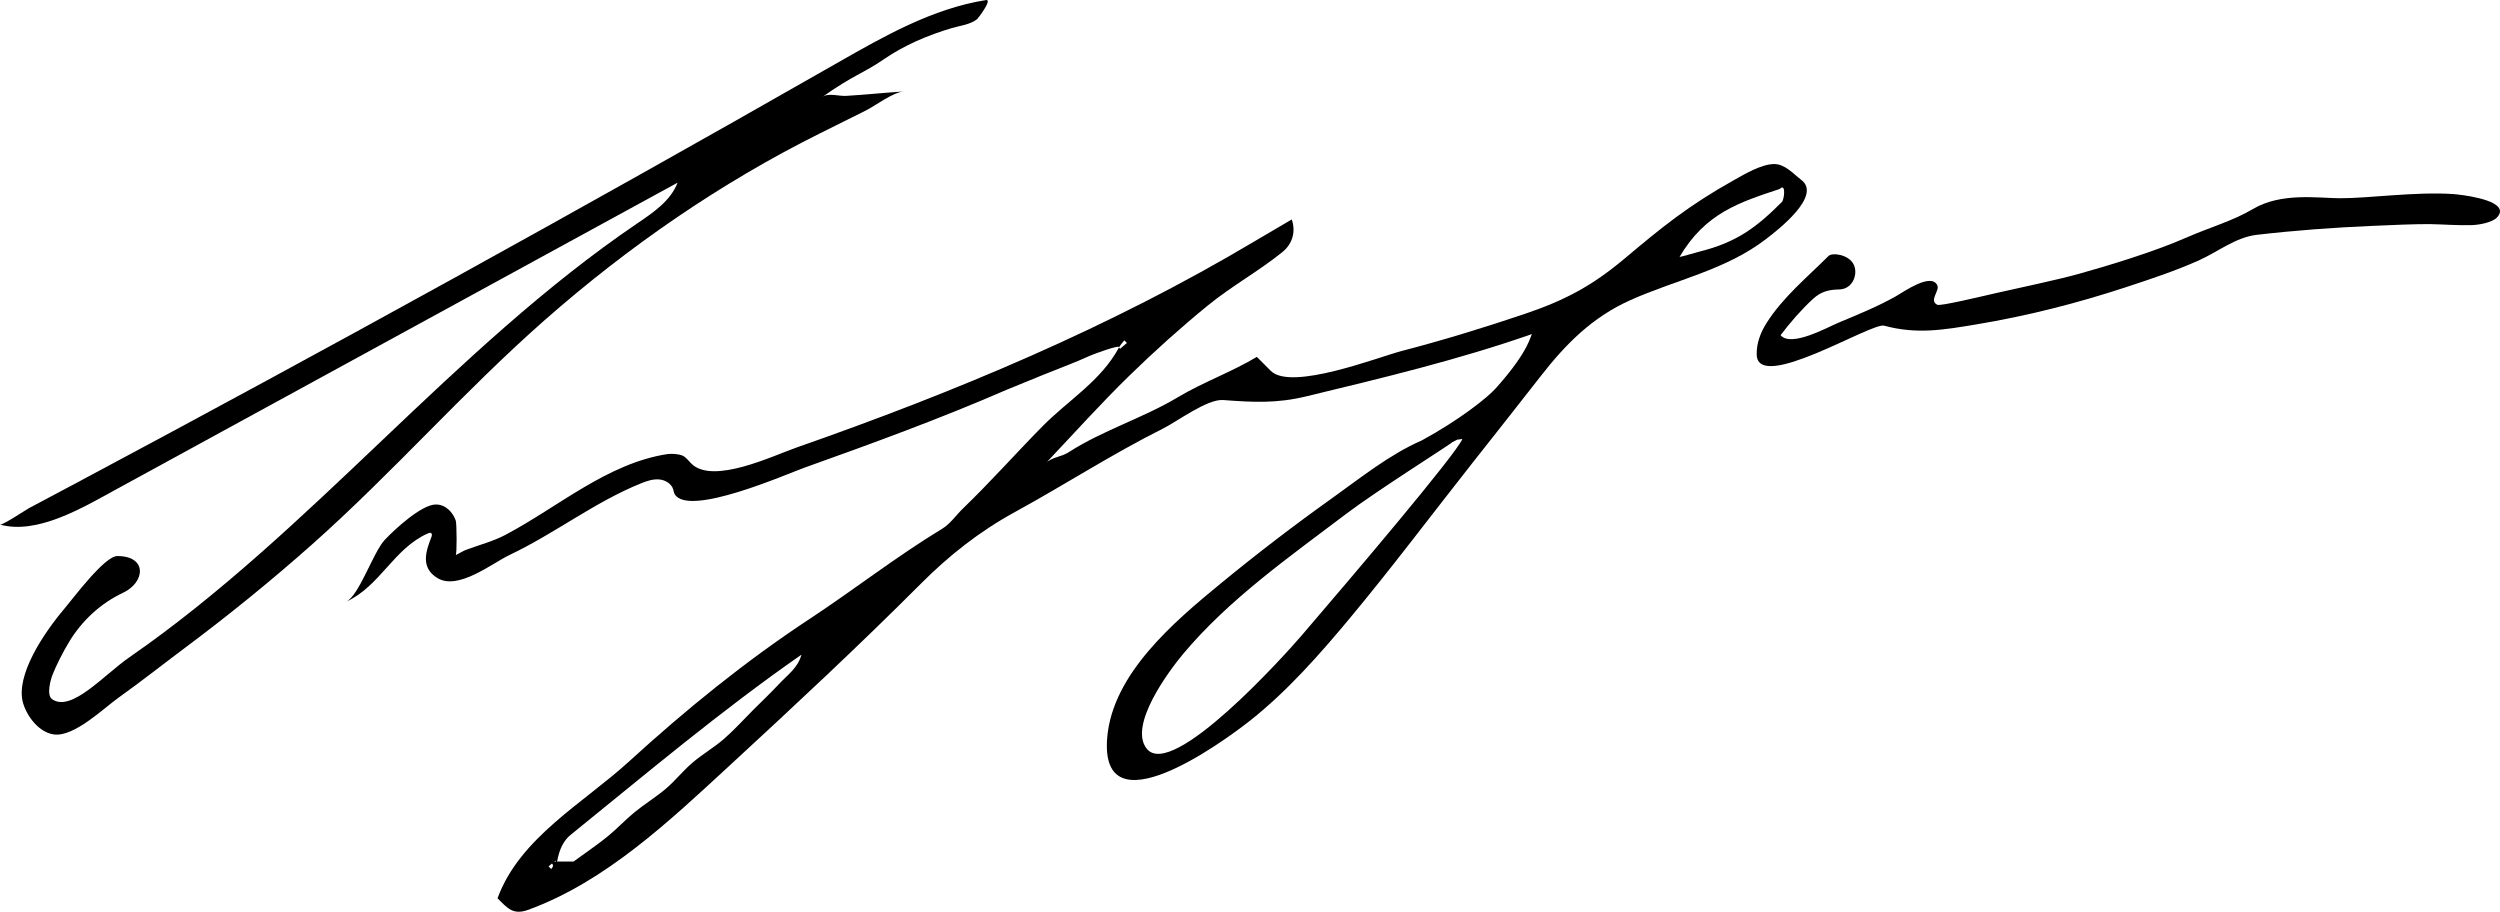
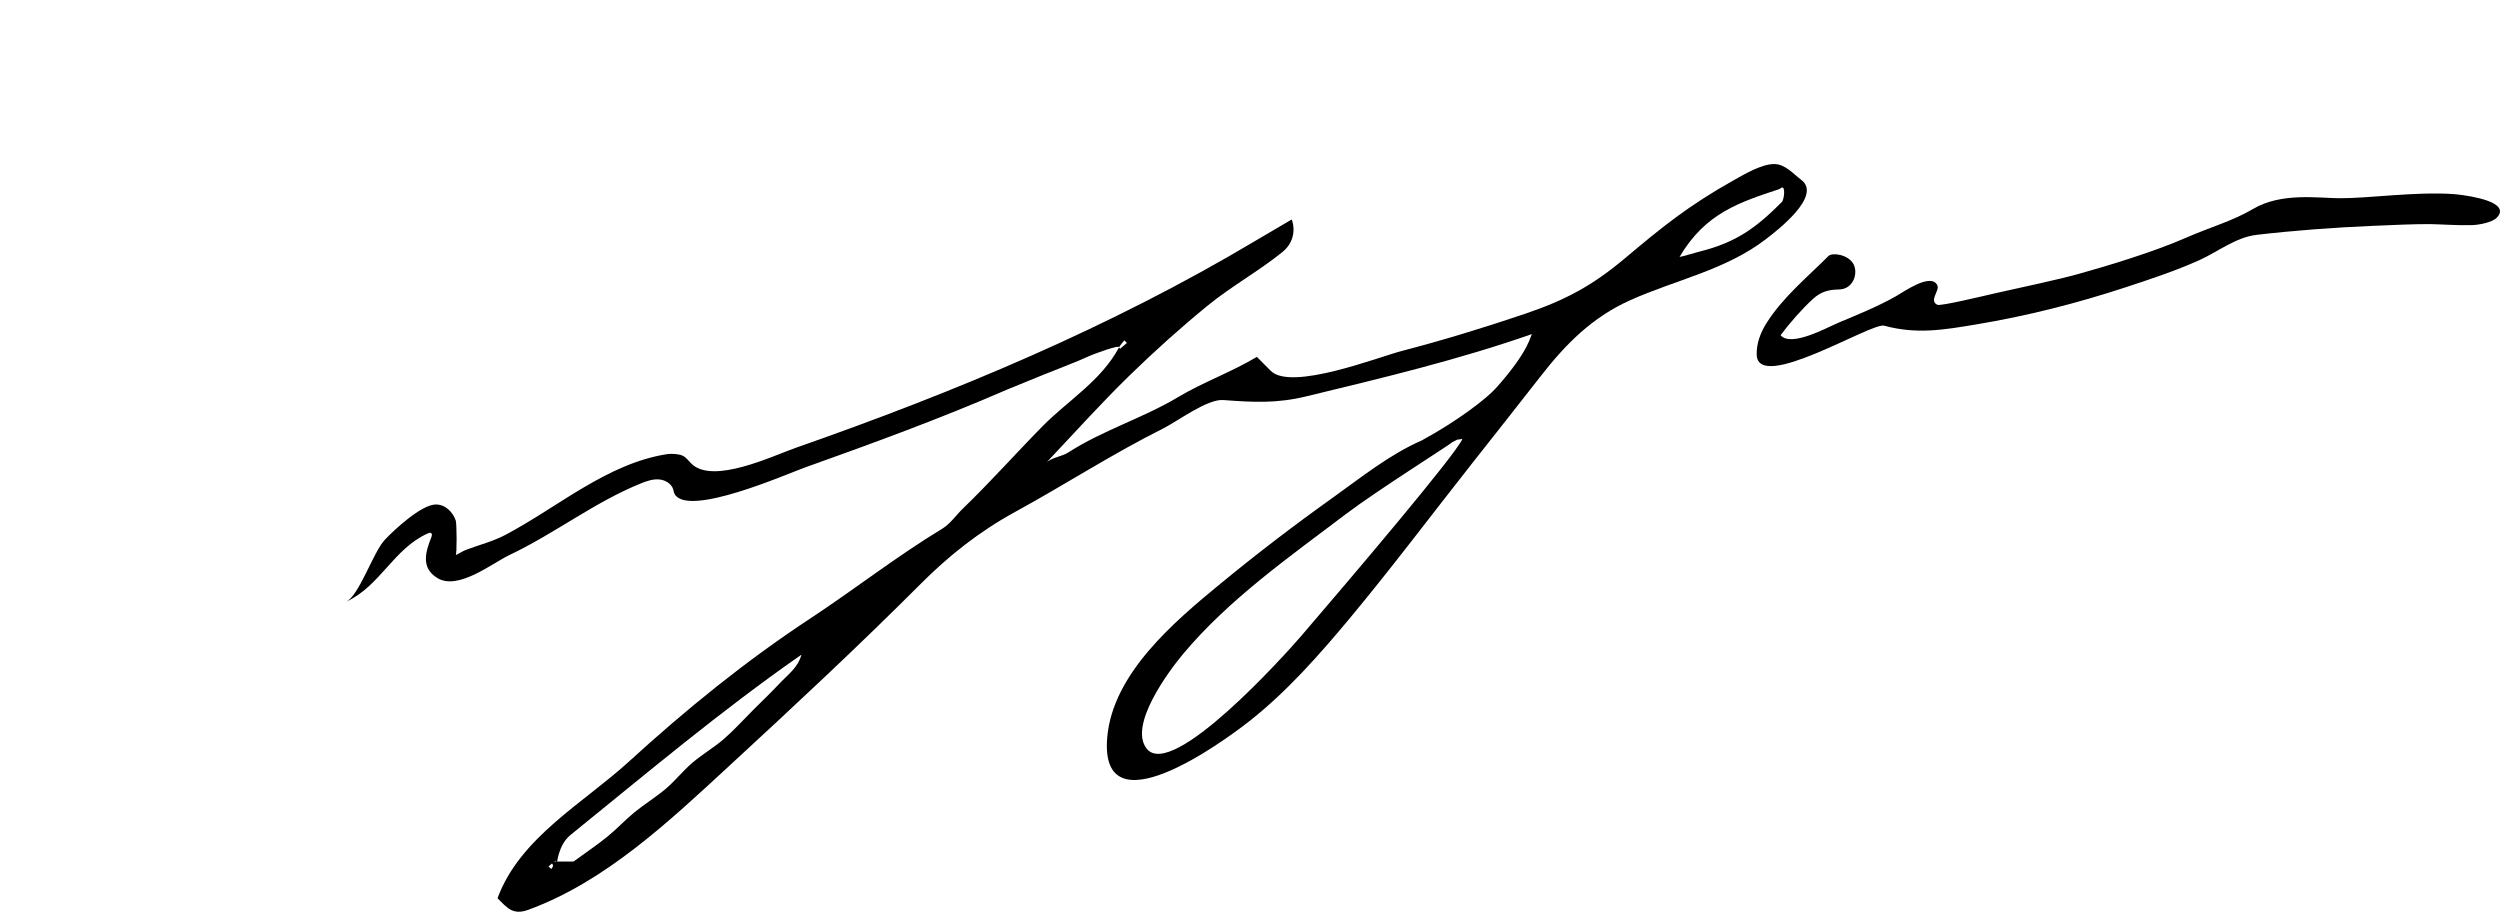
<svg xmlns="http://www.w3.org/2000/svg" xml:space="preserve" width="20.397mm" height="7.439mm" style="shape-rendering:geometricPrecision; text-rendering:geometricPrecision; image-rendering:optimizeQuality; fill-rule:evenodd; clip-rule:evenodd" viewBox="0 0 4289.97 1564.51">
  <defs>
    <style type="text/css">  .fil0 {fill:black;fill-rule:nonzero}  </style>
  </defs>
  <g id="Слой_x0020_1">
    <path class="fil0" d="M2882.04 440.92c44.67,-76.05 103.92,-94.01 171.94,-116.71 11.27,-11.27 7.76,18.3 3.76,22.29 -43.3,43.3 -77.06,69.24 -142.13,85.39 -1.6,0.4 -31.51,9.02 -33.57,9.02zm-649.01 650.18c-26.75,31.15 -221.49,248.2 -265.19,193.73 -32.18,-40.07 38.89,-134.63 62.44,-162.77 78.62,-93.91 182.64,-166.72 279.66,-240.25 53.59,-40.63 182.28,-121.35 181.99,-123.02l9.61 -4.8c0.74,0.93 6.98,-1.3 7.72,-0.38 -12.28,27.64 -184.75,230.91 -276.23,337.48zm-895.97 82.34c-14.49,15.48 -29.89,30.1 -44.9,45.09 -16.66,16.68 -32.47,34.35 -50.25,49.74 -16.91,14.64 -36.68,25.97 -53.69,40.51 -16.09,13.73 -29.38,30.73 -45.47,44.46 -17.04,14.53 -36.43,26.27 -53.8,40.42 -16.13,13.17 -30.33,28.69 -46.48,41.81 -17.6,14.28 -36.47,26.96 -58.2,42.84 -5.07,0 -13.44,0 -28.31,0 4.19,-22.8 11.97,-36.64 23.43,-45.91 129.91,-105.12 257.73,-212.93 395.87,-309.02 -5.89,22.38 -24,34.85 -38.19,50.06zm-391.28 317.77c-1.49,-1.49 -2.99,-2.99 -4.48,-4.48 1.93,-1.66 3.87,-3.3 5.8,-4.96 3.66,3.53 1.2,6.5 -1.33,9.44zm7.13 -14.36c0.5,0.48 0.99,0.97 1.49,1.47 -1.07,0 -2.1,0 -3.24,0 0.59,-0.5 1.16,-0.99 1.75,-1.47zm2138.08 -1168.2c-13.75,-10.43 -27.97,-27.38 -46.86,-27.19 -22.04,0.23 -50.79,17.56 -69.07,27.78 -77.8,43.45 -124.72,81.79 -186.2,133.53 -56.34,47.36 -102.45,72.18 -172.93,96.01 -69.66,23.53 -140.03,45.09 -211.2,63.62 -38.72,10.05 -189.12,69.01 -224.12,33.92 -8.35,-8.41 -16.74,-16.78 -23.89,-23.96 -43.83,26.29 -91.89,43.16 -135.47,69.22 -60.21,36.01 -128.61,56.45 -188.01,94.75 -11.76,7.45 -24.19,7.3 -36.51,16.17 46.88,-49.53 92.58,-100.49 141.44,-148.11 43.12,-42.02 88.1,-82.42 134.75,-120.49 40.59,-33.1 86.9,-58.49 127.52,-91.3 17.84,-14.39 23.32,-35.57 16.19,-56.07 -20.63,12.18 -41.39,24.14 -61.96,36.41 -249.97,148.99 -515.85,259.81 -788.72,355.29 -39.88,13.94 -142.68,63.69 -179.59,27.3 -4.82,-4.75 -8.81,-10.68 -14.93,-13.61 -6.33,-3.01 -19.22,-3.81 -26.14,-2.76 -103.08,15.75 -187.63,90.94 -278.23,138.75 -21.12,11.15 -44.97,17.12 -67.49,25.64 -4.5,1.7 -8.62,4.4 -17.58,9.02 2.21,-1.14 1.91,-54.28 0.02,-59.56 -4.98,-13.94 -17.2,-27.45 -34.2,-27.36 -24.65,0.11 -71.24,43.24 -87.64,60.8 -20,21.41 -43.91,95.91 -66.48,106.25 58.99,-27.05 81.33,-91.07 140.64,-117.51 1.77,-0.78 3.95,-1.51 5.53,-0.36 2,1.45 1.28,4.54 0.38,6.86 -9.97,25.11 -18.55,52.54 10.28,70.18 35.67,21.81 93.93,-25.39 124.28,-39.81 77.17,-36.62 146.8,-91.24 225.61,-122.85 9.78,-3.95 20.15,-7.42 30.64,-6.54 10.52,0.88 21.24,7.19 24.25,17.29 0.8,2.76 1.07,5.74 2.57,8.2 24,39.44 191.88,-34.7 223,-45.83 116.41,-41.6 232.09,-83.79 345.7,-133.17 21.28,-8.71 42.59,-17.41 63.87,-26.1 26.71,-10.92 54.2,-20.8 80.43,-32.87 3.91,-1.81 52.79,-20.15 49.28,-13.92 2.54,-4.52 5.87,-8.39 9.17,-12.26 1.49,1.49 2.99,2.99 4.48,4.46 -3.87,3.32 -7.74,6.63 -11.63,9.93 -0.9,-0.93 -1.83,-1.85 -2.02,-2.12 -30.75,57.31 -87.26,90.61 -131.16,135.13 -45.87,46.54 -89.41,95.67 -136.52,141.1 -11.93,11.5 -21.73,26.29 -35.46,34.64 -78.53,47.62 -150.9,104.28 -227.29,154.59 -110.99,73.11 -212.84,155.93 -310.77,245.34 -77.46,70.73 -187.35,130.48 -225.17,234.3 17.16,17.2 26.58,29.38 53.04,19.71 132.69,-48.61 241.78,-152.17 343.92,-246.29 111.11,-102.38 223.8,-207.33 329.26,-313.02 48.29,-48.39 100.47,-89.68 161.61,-123.16 85.6,-46.82 167.06,-99.73 254.47,-143.42 23.79,-11.88 75.65,-50.86 102.89,-48.77 51.3,3.89 91.34,6.1 142.64,-6.31 130.21,-31.48 260.99,-62.68 387.58,-107.05 -3.15,1.11 -2.31,26.06 -62.07,92.79 -15.61,17.44 -63.77,55.19 -126.95,89.64 -0.17,0.08 -0.29,0.17 -0.46,0.27 -55.76,24.33 -105.54,64.63 -154.25,99.36 -65.47,46.69 -129.37,95.63 -191.48,146.72 -78.91,64.86 -184.66,154.06 -194,263.53 -13.88,162.45 197.55,8.79 245.07,-28.77 64.08,-50.69 119.88,-114.12 171.03,-175.55 72.16,-86.67 139.86,-176.96 209.69,-265.53 39.52,-50.1 79.25,-100.3 118.39,-150.51 43.05,-55.25 88.4,-100.74 153.09,-129.81 78.39,-35.19 164.22,-51.72 233.67,-105.35 18.17,-14.05 96.35,-73.72 60.07,-101.21z" />
-     <path class="fil0" d="M935.17 548.85c142.81,-125.58 300.88,-234.82 471.22,-319.73 26.35,-13.15 52.73,-26.29 79.1,-39.41 16.95,-8.45 47.28,-31.91 65.89,-32.85 -32.92,2.08 -66.19,5.66 -99.33,7.61 -13.1,0.78 -30.37,-5.62 -41.05,1.91 54.14,-38.13 71,-40.84 104.99,-64.27 35.57,-24.57 76.14,-41.75 117.46,-54.01 14.3,-4.25 31.02,-5.74 43.24,-15.27 1.81,-1.39 26.9,-34.6 15.21,-32.75 -91.3,14.47 -173.75,61.35 -254,107.18 -59.46,33.97 -119,67.81 -178.6,101.52 -212.84,120.43 -426.55,239.34 -641.08,356.72 -107.28,58.7 -214.76,117 -322.44,174.94 -53.84,28.96 -107.73,57.84 -161.67,86.61 -28.06,14.95 -56.11,29.91 -84.19,44.78 -5.13,2.73 -45.32,29.59 -49.91,28.31 63.96,17.86 143.12,-29.7 197.13,-59.23 321.85,-175.83 643.71,-351.68 965.56,-527.5 -11.95,31.27 -41.87,51.34 -69.57,70.14 -316.17,214.65 -558.88,528.33 -871.11,744.28 -43.91,30.37 -98.96,94.45 -132.29,72.18 -10.58,-7.09 -2.88,-33.88 0.63,-42.72 6.06,-15.29 16.95,-37.16 28.25,-55.9 21.79,-36.2 54.12,-66.17 92.37,-84.17 38.57,-18.13 42.13,-63.24 -9.76,-63.08 -21.98,0.13 -76.07,73.09 -90.19,89.68 -35.35,41.6 -84.91,114.94 -71.51,162.22 6.52,22.97 27.36,50.98 53.23,54.24 34.68,4.37 84.86,-44.76 110.92,-63.33 38.97,-27.78 73.97,-55.63 112.33,-84.25 75.9,-56.62 149.54,-116.35 220.31,-179.26 138.14,-122.79 260.04,-262.56 398.85,-384.61z" />
    <path class="fil0" d="M4289.95 362.87c0.72,-21.45 -68.84,-29.13 -80.17,-29.89 -64.97,-4.42 -146.11,7.45 -194.84,7.15 -37.42,-0.23 -100.36,-10.18 -148.57,18.3 -35.52,20.95 -74.64,31.76 -112.1,48.18 -60.59,26.65 -139.97,50.1 -187.63,63.45 -34.64,9.74 -105.14,24.61 -140.24,32.56 -25.32,5.76 -96.58,22.95 -101.92,20.36 -15.16,-7.3 4.75,-24.19 -0.19,-33.8 -11.13,-21.58 -57.5,11.55 -70.73,19.03 -31.27,17.69 -65.62,31.61 -98.72,45.47 -19.2,8.03 -81.58,42.88 -99.38,21.43 15.35,-20.49 36.91,-45.26 55.86,-62.44 13.57,-12.3 26.75,-15.73 44.5,-16.01 24.54,-0.38 33.5,-28.2 24.42,-44.08 -9.02,-15.88 -36.07,-19.81 -42.63,-13.27 -36.62,36.64 -78.58,70.98 -106.46,115.32 -10.18,16.15 -17.2,34.83 -16.66,53.93 1.91,65.94 196.92,-55.69 218.69,-49.76 56.05,15.27 102.15,7.13 157.87,-2.12 86.97,-14.43 172.69,-36.2 256.44,-63.71 42.3,-13.88 85.39,-28.12 126.07,-46.35 32.31,-14.53 62.86,-39.5 98.98,-43.7 65.66,-7.63 131.62,-12.45 197.62,-15.33 33.69,-1.47 75.84,-3.41 101.14,-3.03 17.84,0.25 47.43,2.5 71.17,1.66 11.46,-0.42 34.18,-4.37 42.3,-13.08 3.47,-3.72 5.07,-7.15 5.19,-10.26z" />
  </g>
</svg>